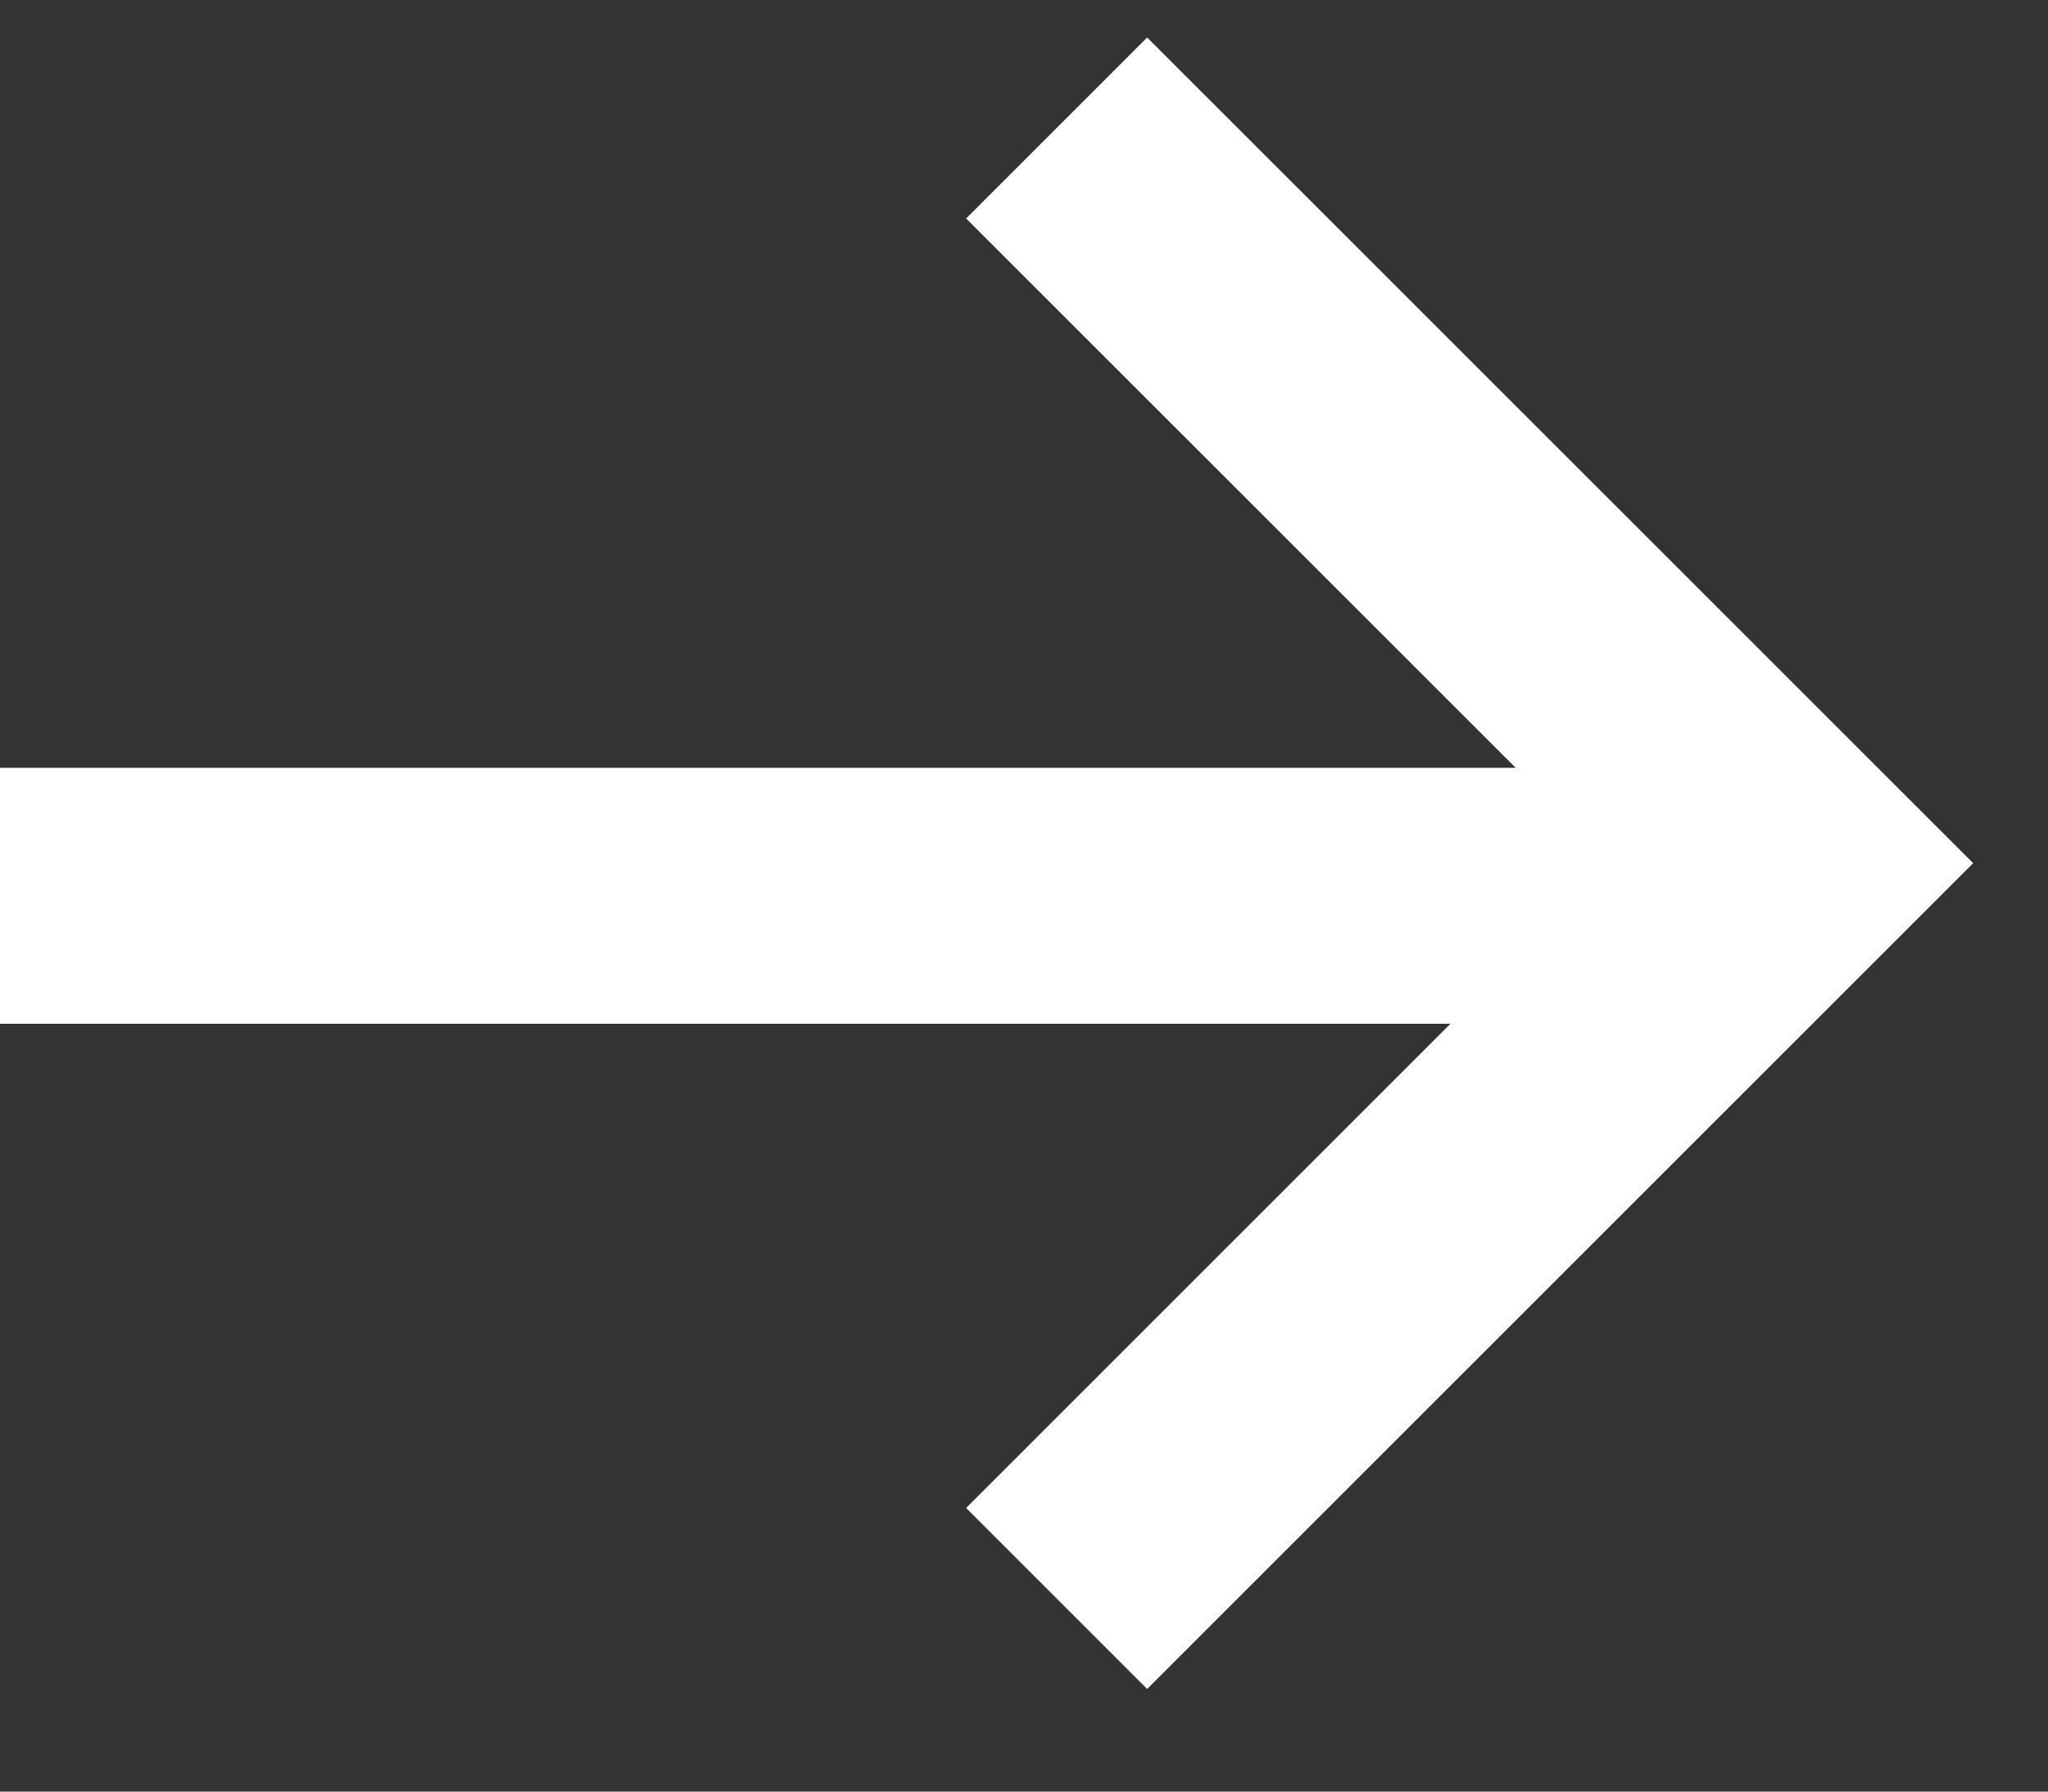
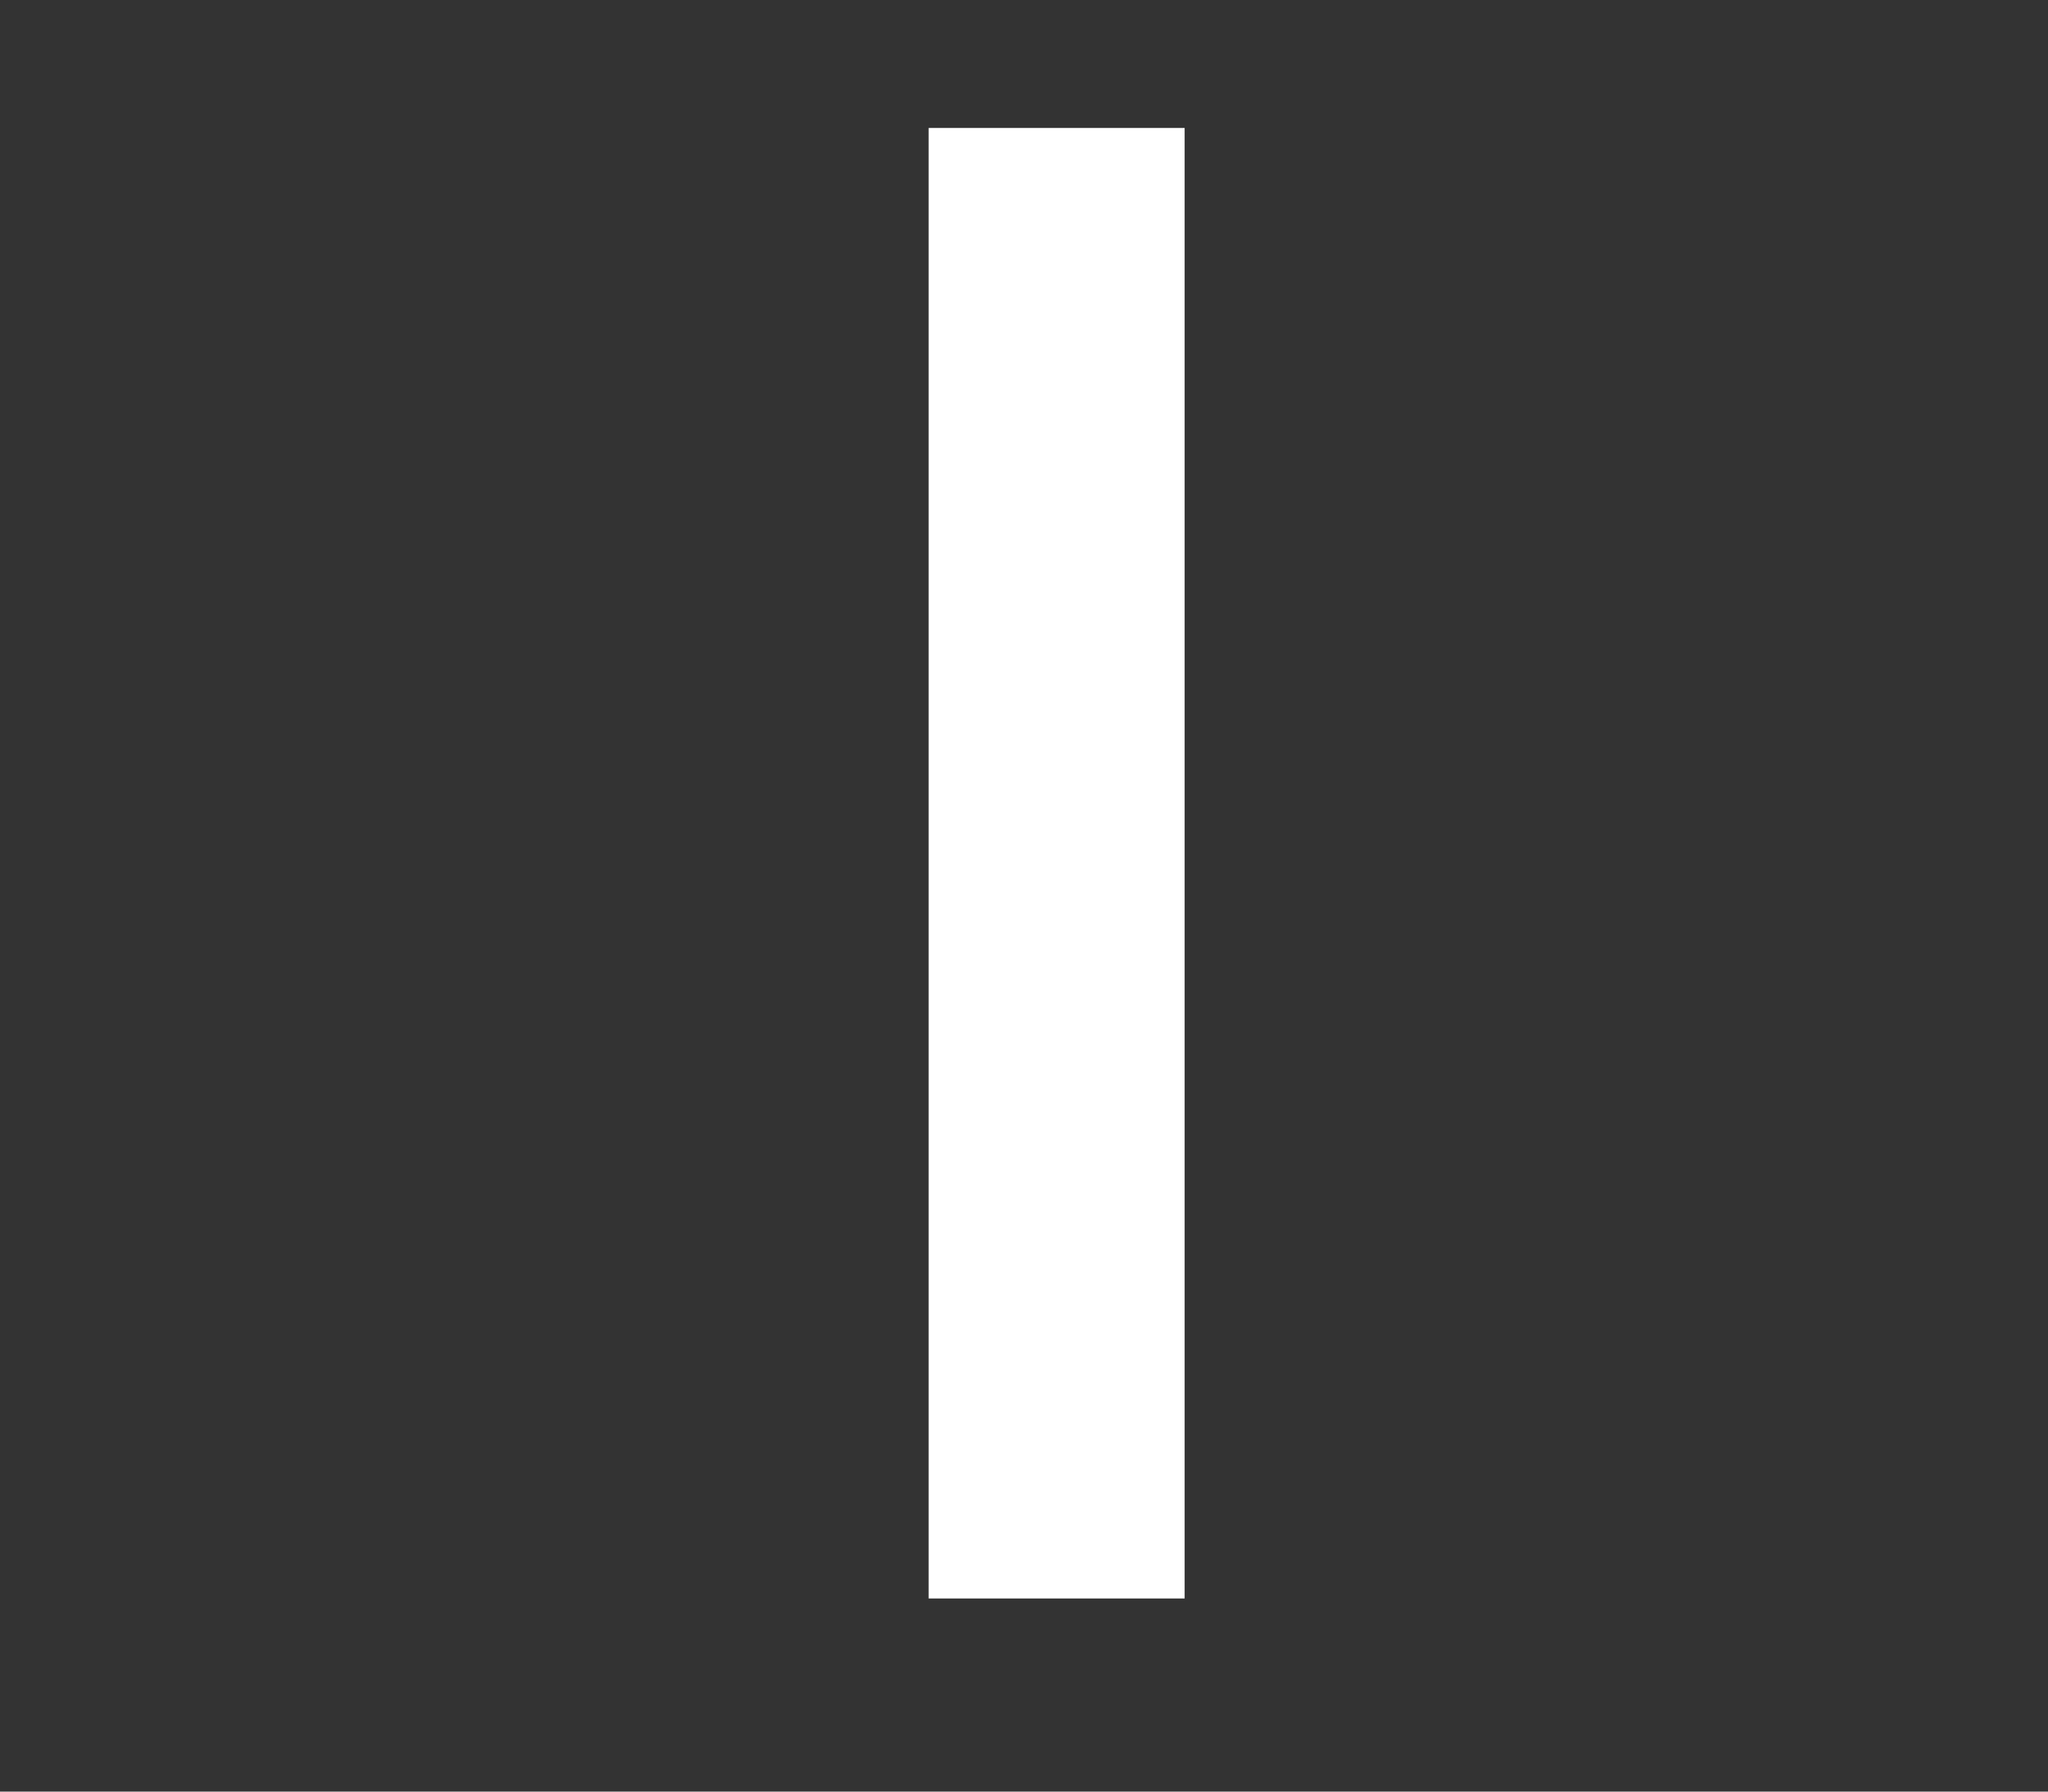
<svg xmlns="http://www.w3.org/2000/svg" width="16" height="14" viewBox="0 0 16 14" fill="none">
  <rect x="0" y="0" width="16" height="14" fill="#333333" stroke="none" />
-   <path d="M8.255 1L14.001 6.745L8.255 12.491" stroke="white" stroke-width="2" />
-   <path d="M14 7L0 7" stroke="white" stroke-width="2" />
+   <path d="M8.255 1L8.255 12.491" stroke="white" stroke-width="2" />
</svg>